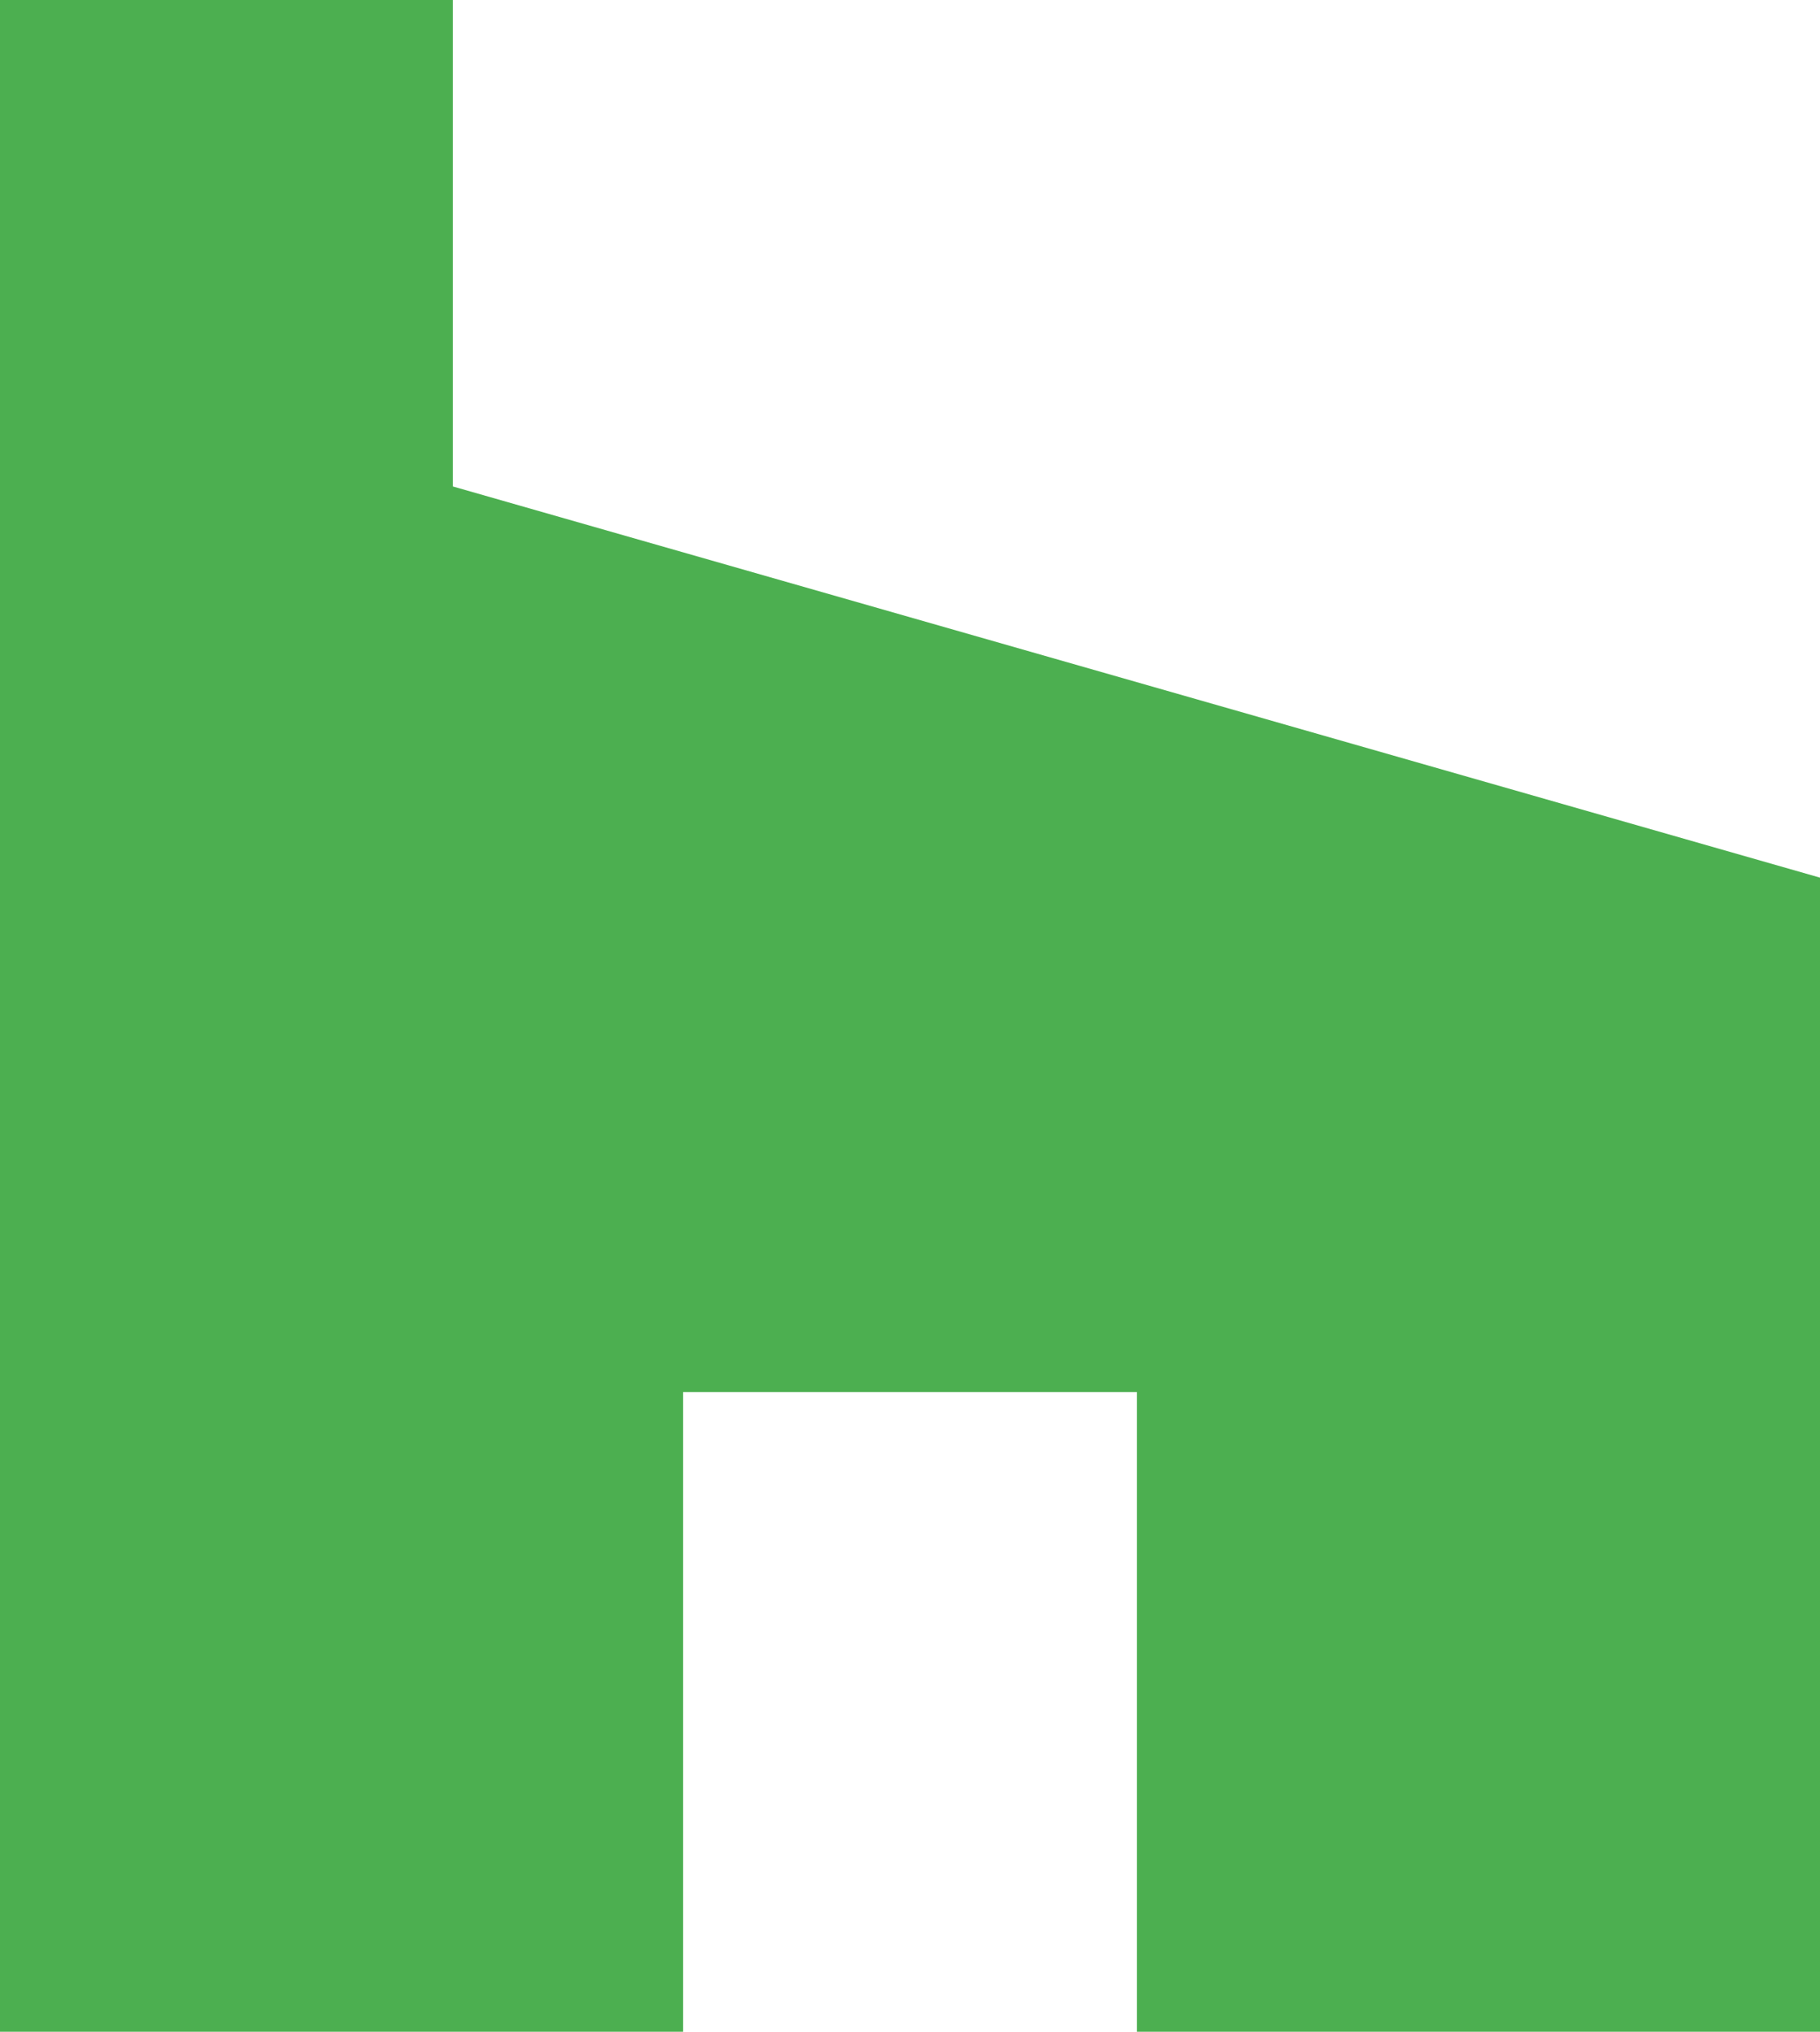
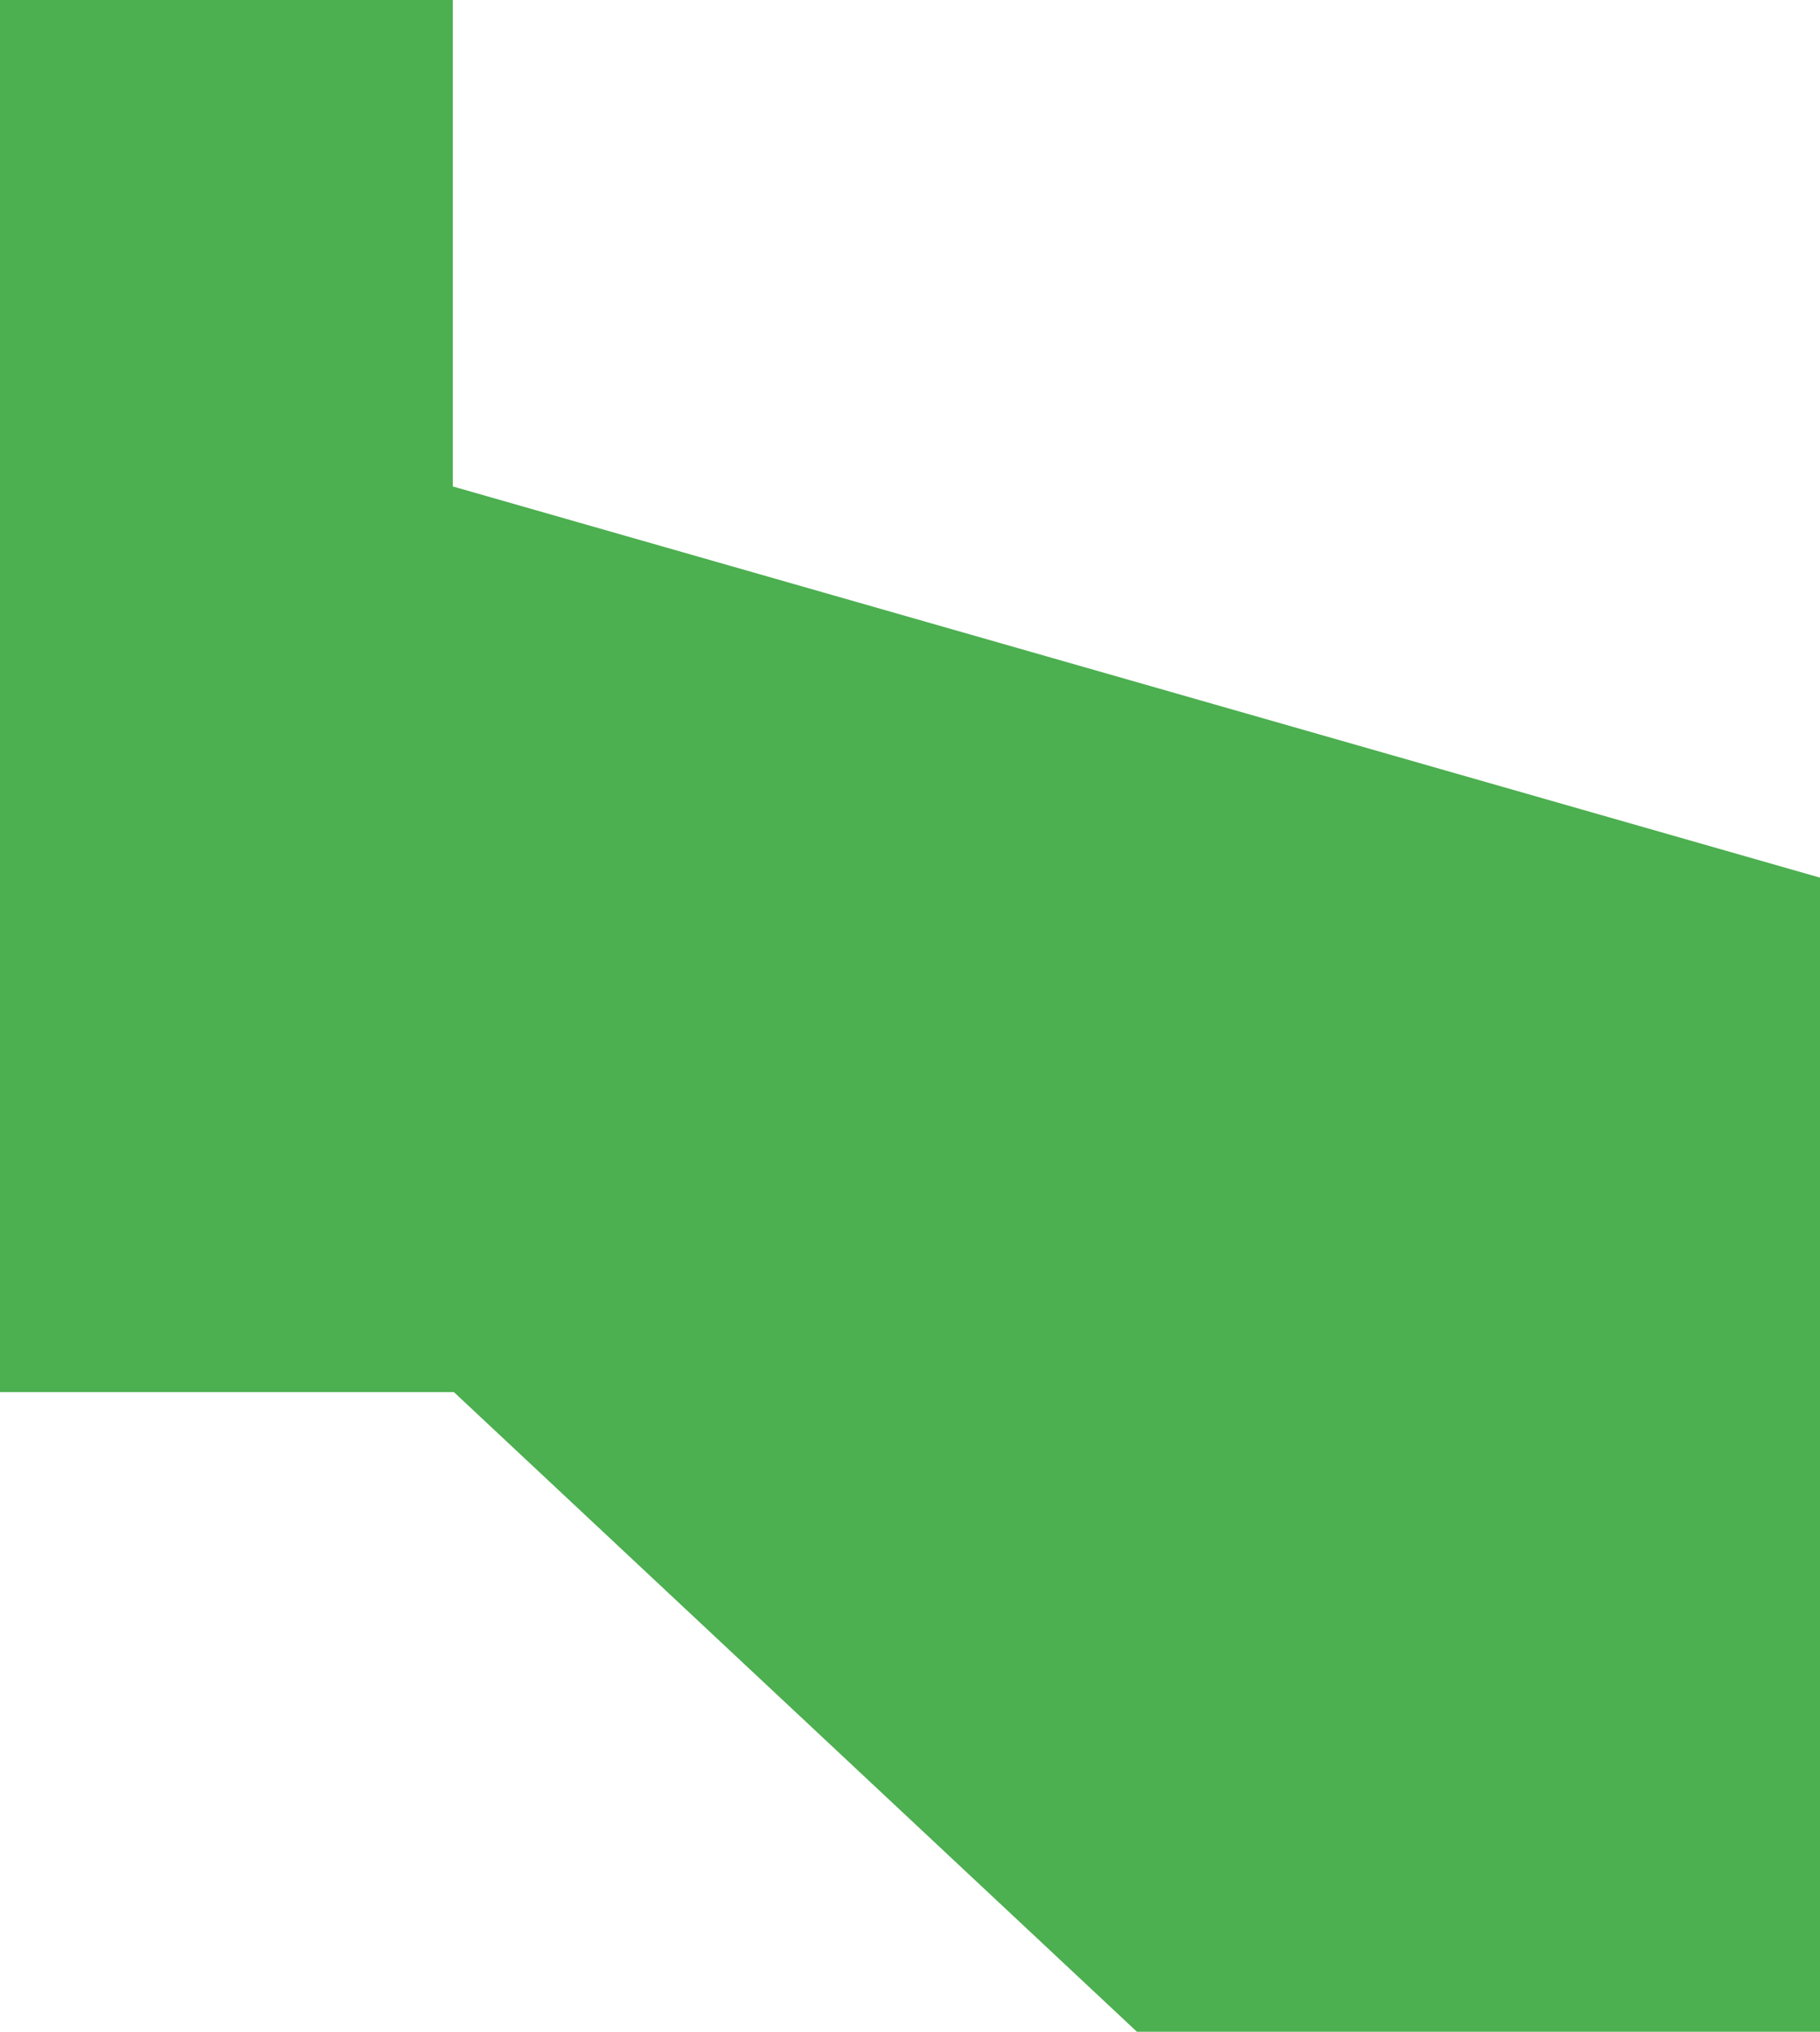
<svg xmlns="http://www.w3.org/2000/svg" enable-background="new 0 0 24 24" viewBox="1.25 0 21.5 24">
-   <path d="m14.681 24h8.069v-13.633l-16.151-4.621v-5.746h-5.349v24h8.069v-7.556h5.362z" fill="#4caf50" />
+   <path d="m14.681 24h8.069v-13.633l-16.151-4.621v-5.746h-5.349v24v-7.556h5.362z" fill="#4caf50" />
</svg>